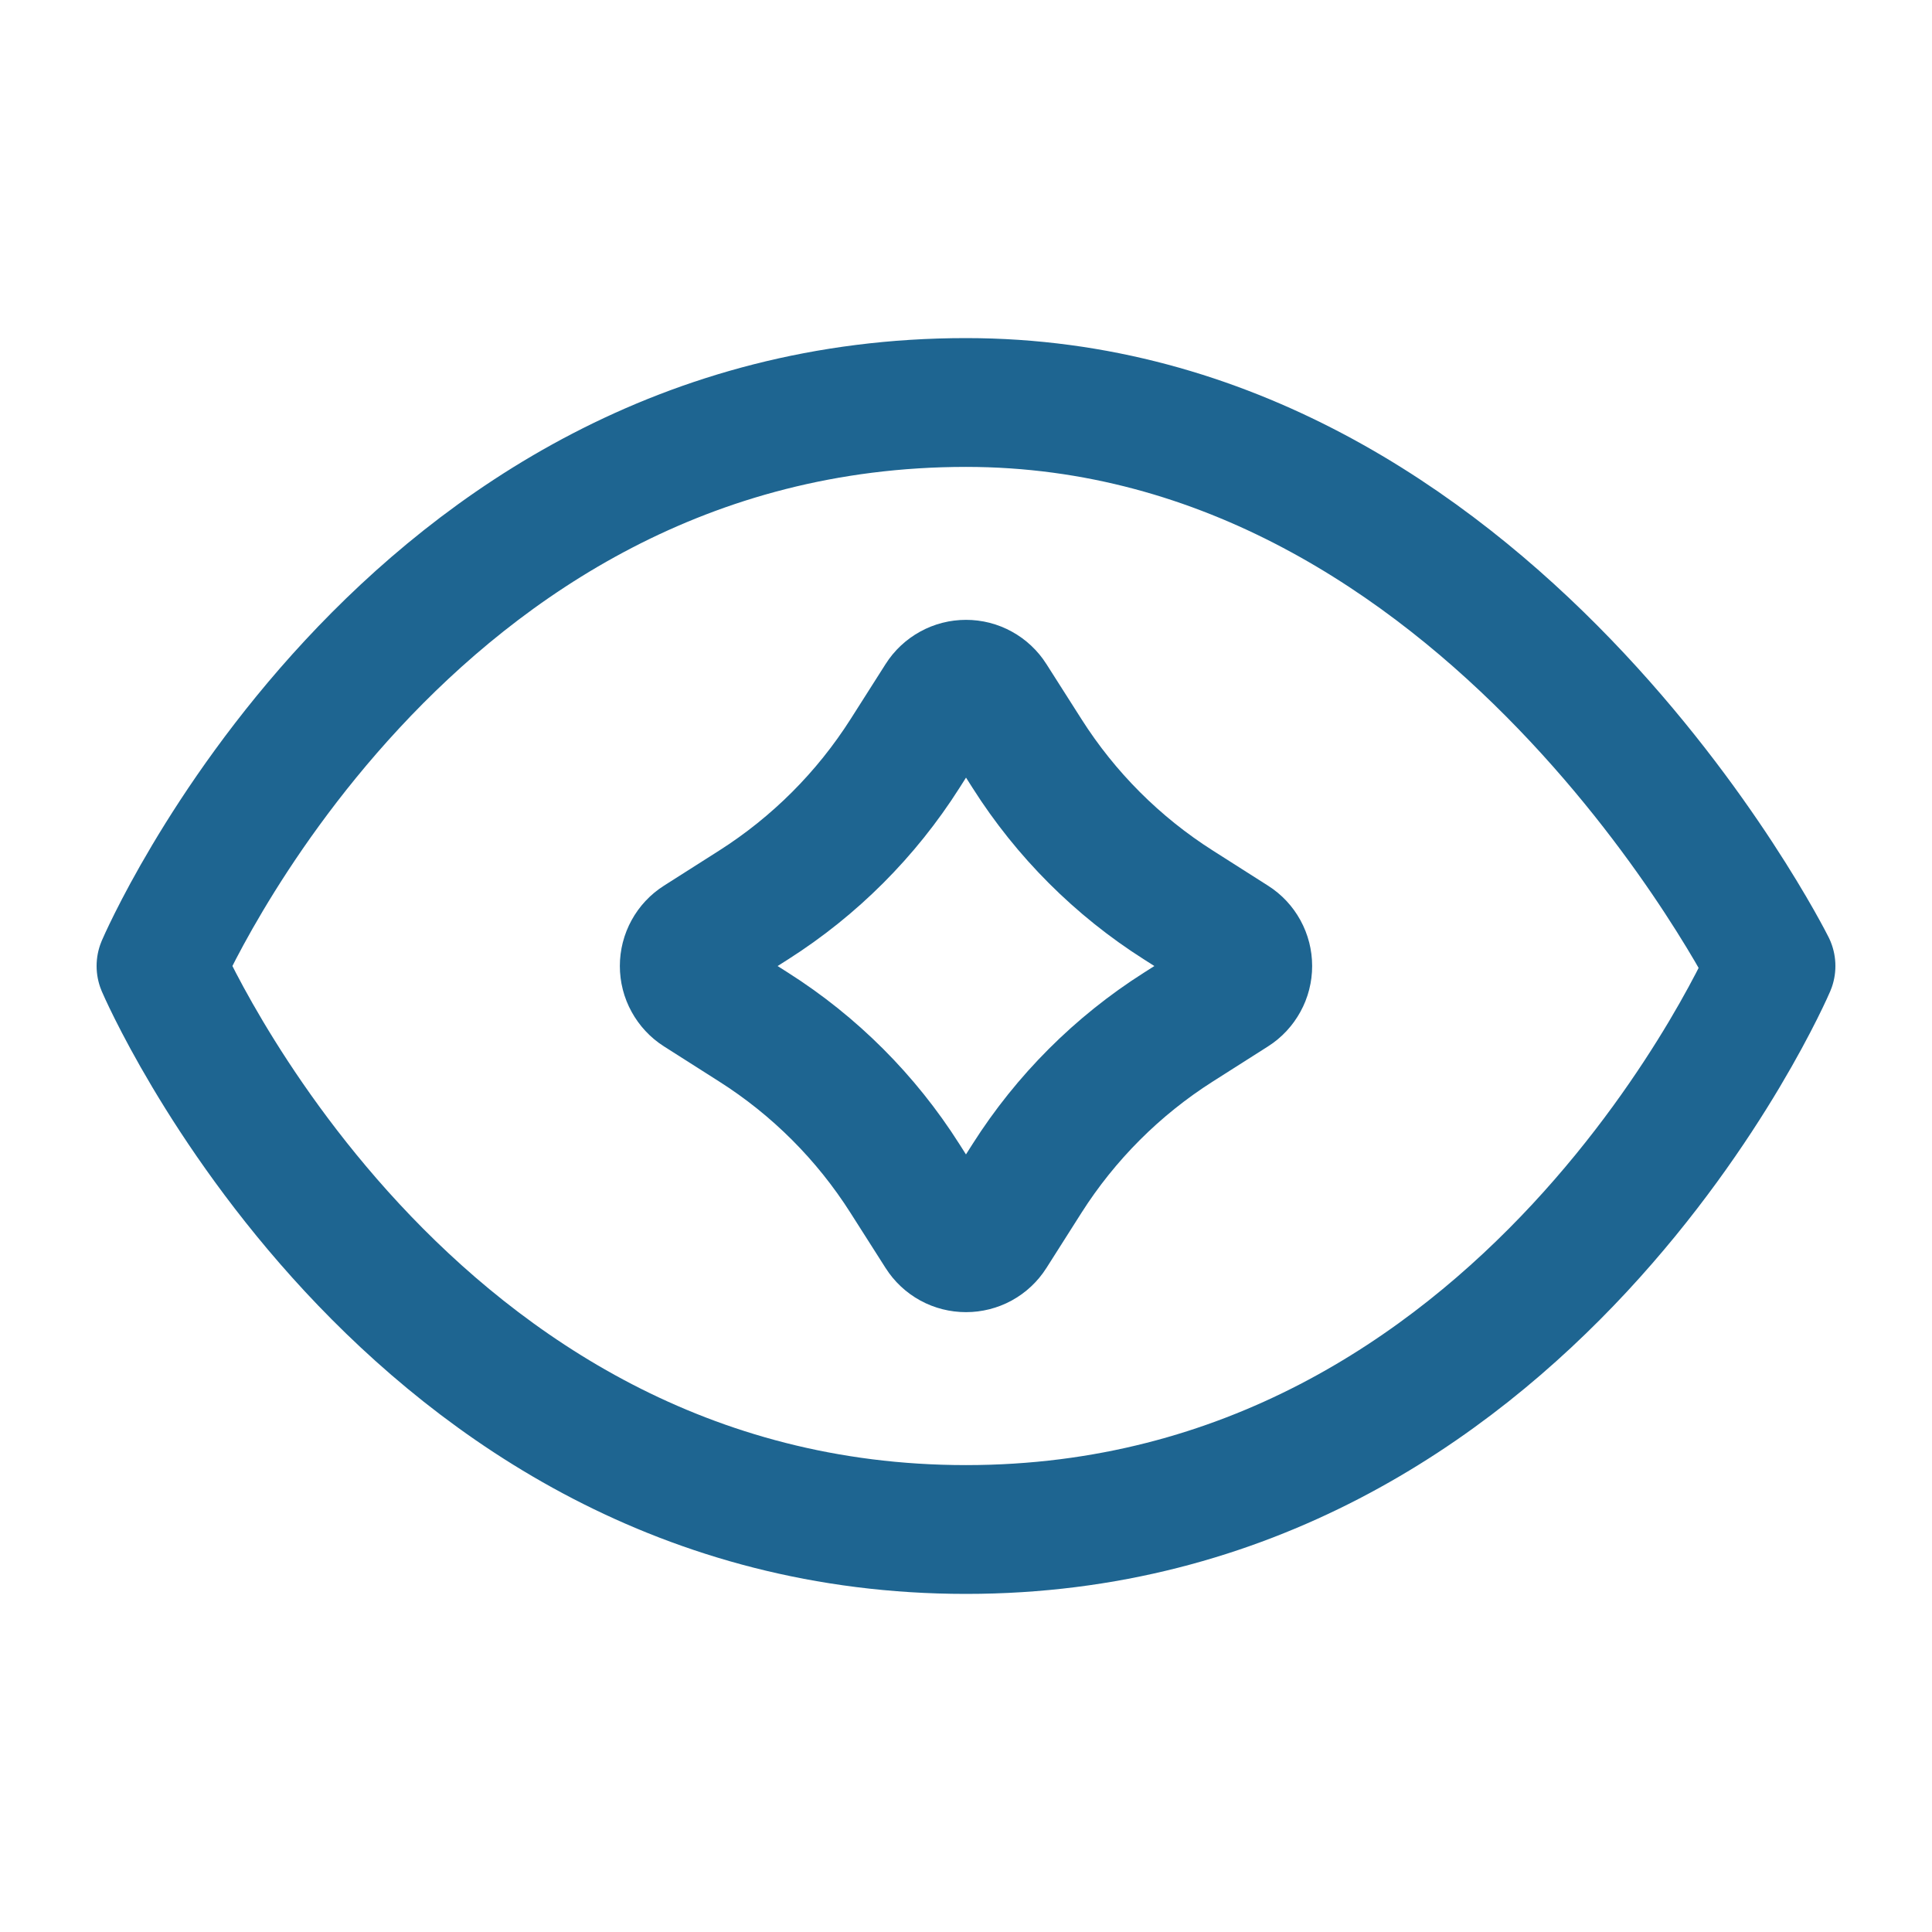
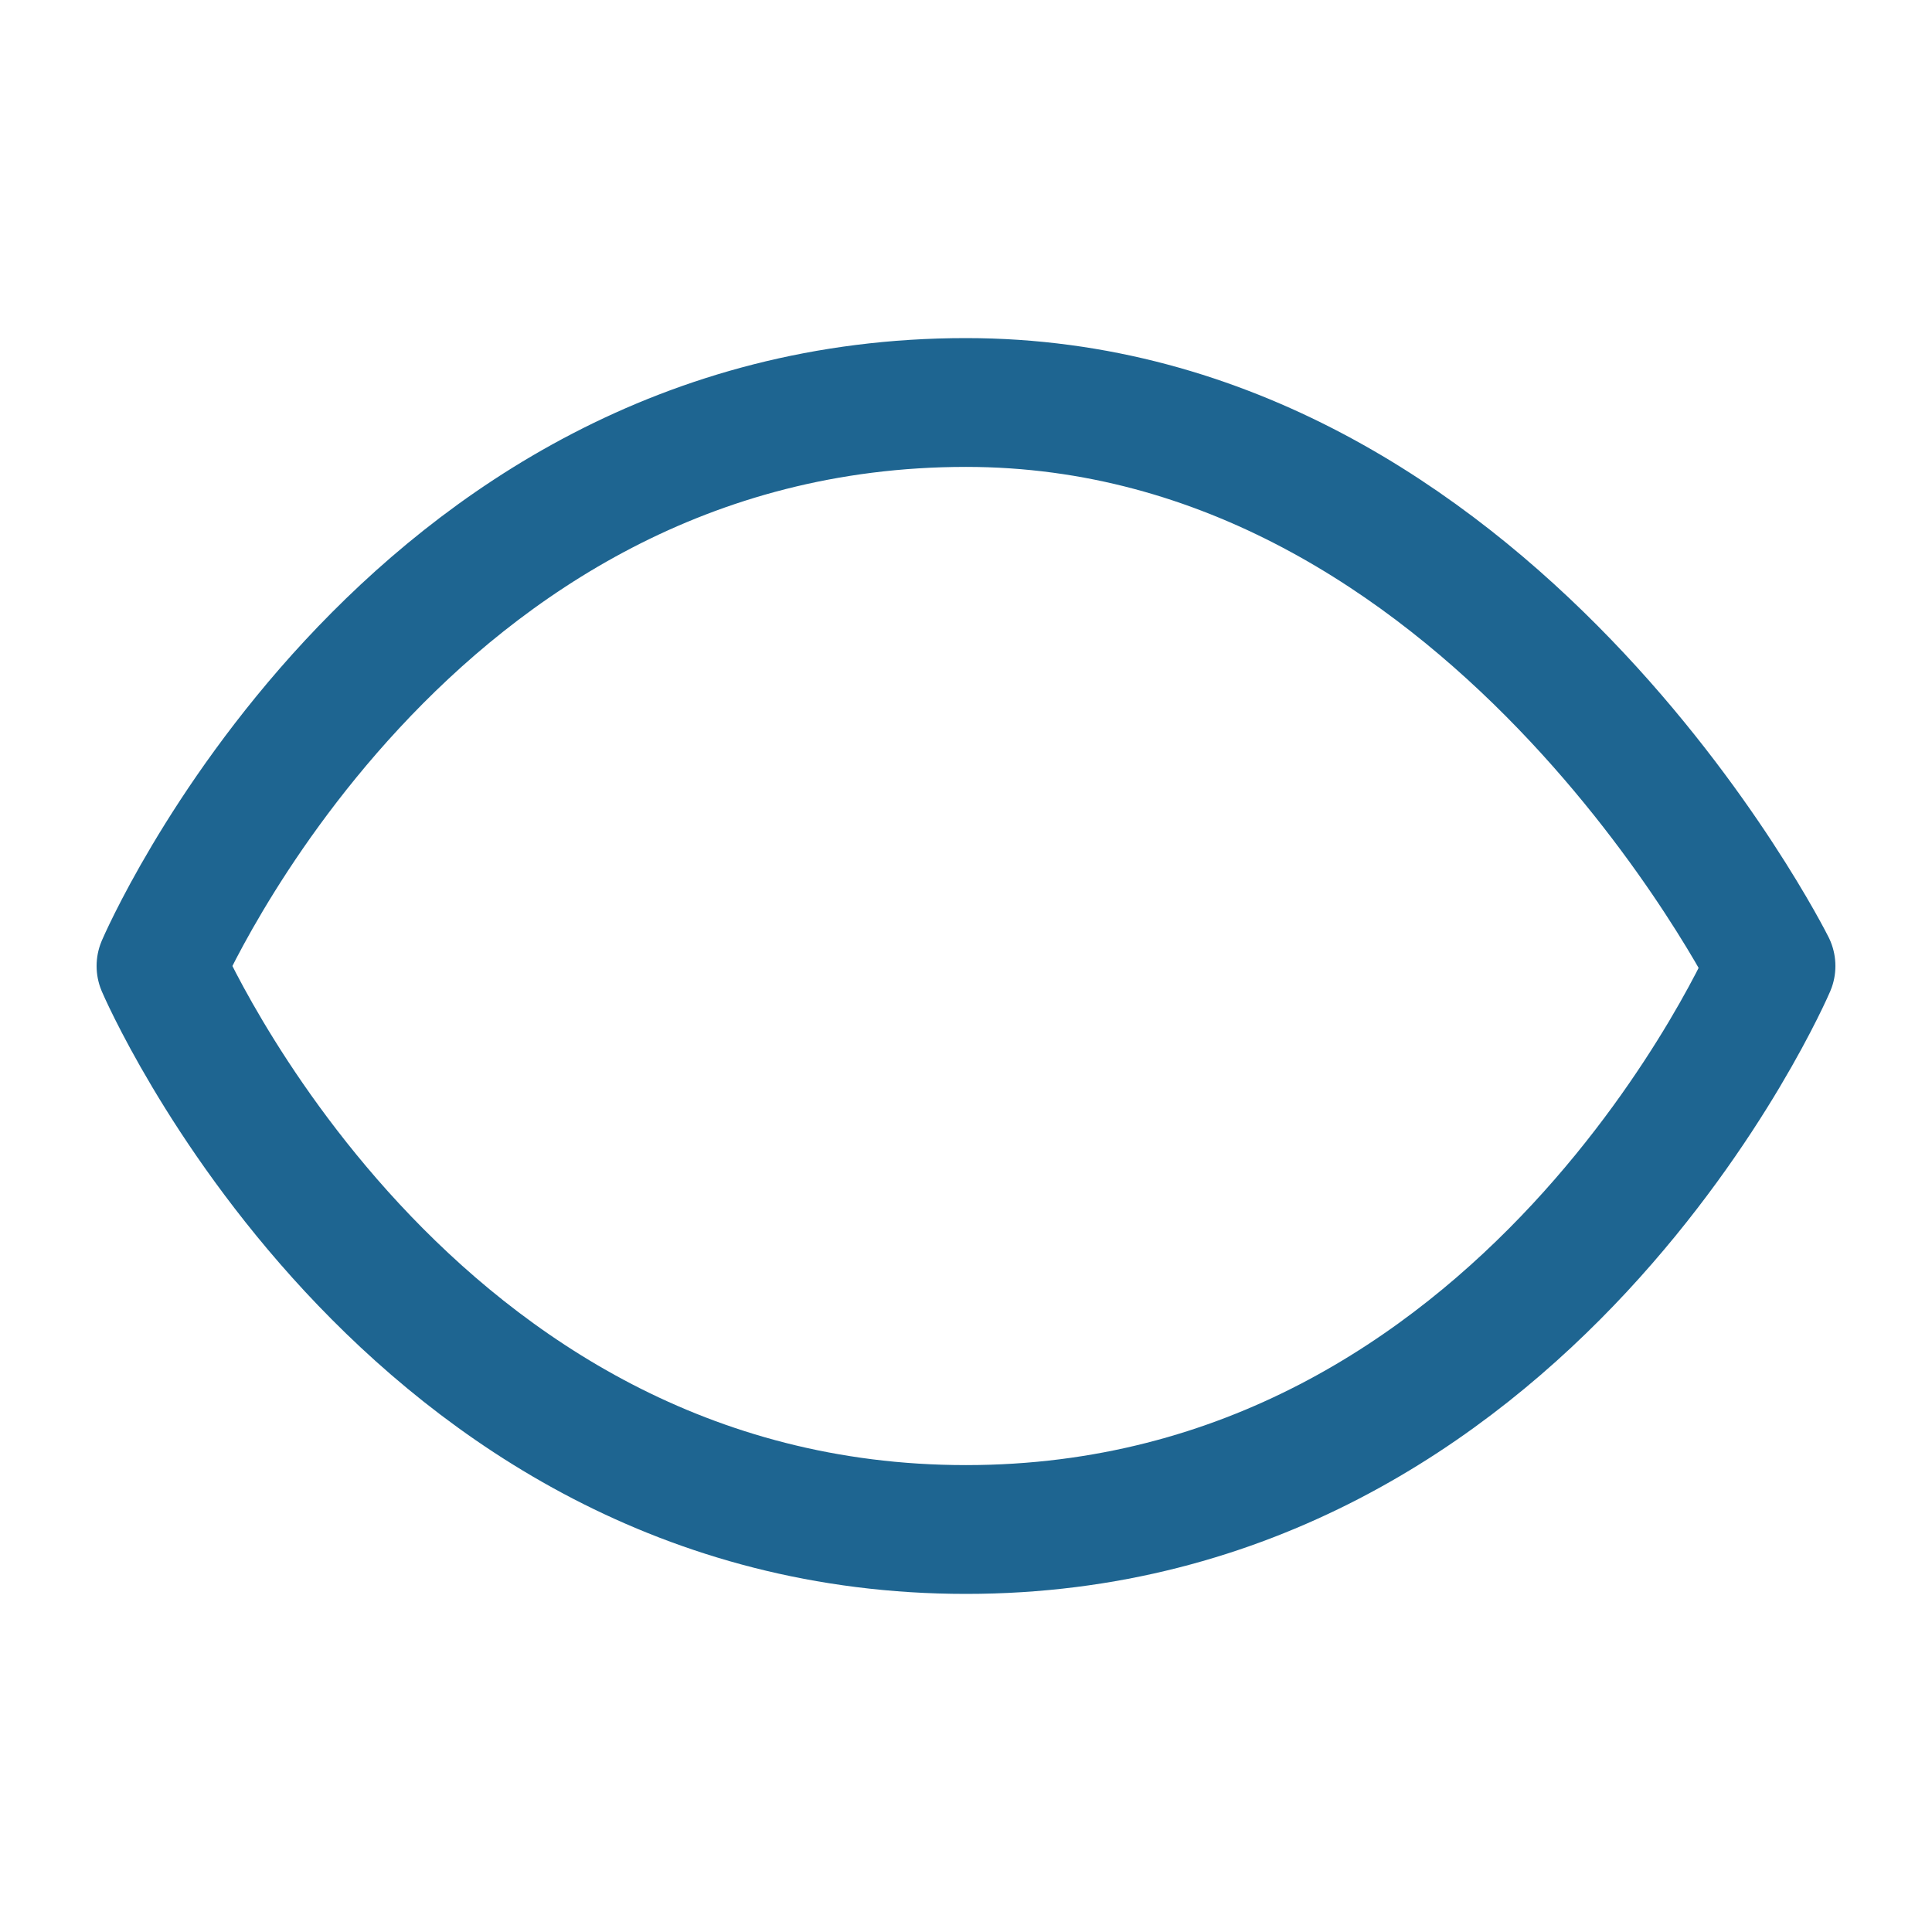
<svg xmlns="http://www.w3.org/2000/svg" width="30" height="30" viewBox="0 0 30 30" fill="none">
  <path d="M27.5 15C27.5 15 23.75 23.75 15 23.75C6.25 23.75 2.5 15 2.5 15C2.5 15 6.25 6.25 15 6.25C23.125 6.25 27.5 15 27.5 15Z" stroke="#1E6591" stroke-width="2" stroke-linejoin="round" />
-   <path d="M14.596 10.847C14.639 10.779 14.699 10.723 14.77 10.684C14.84 10.645 14.919 10.625 15 10.625C15.081 10.625 15.16 10.645 15.23 10.684C15.301 10.723 15.361 10.779 15.404 10.847L15.949 11.703C16.55 12.649 17.352 13.452 18.299 14.053L19.154 14.597C19.222 14.64 19.277 14.699 19.316 14.77C19.355 14.841 19.375 14.92 19.375 15C19.375 15.081 19.355 15.16 19.316 15.23C19.277 15.301 19.222 15.361 19.154 15.404L18.297 15.949C17.351 16.55 16.549 17.352 15.947 18.299L15.404 19.154C15.361 19.222 15.301 19.278 15.23 19.317C15.16 19.355 15.081 19.375 15 19.375C14.919 19.375 14.84 19.355 14.77 19.317C14.699 19.278 14.639 19.222 14.596 19.154L14.051 18.298C13.45 17.351 12.648 16.549 11.701 15.948L10.846 15.404C10.778 15.361 10.723 15.301 10.684 15.23C10.645 15.16 10.625 15.081 10.625 15C10.625 14.92 10.645 14.841 10.684 14.77C10.723 14.699 10.778 14.64 10.846 14.597L11.703 14.052C12.649 13.45 13.451 12.648 14.053 11.701L14.596 10.847Z" stroke="#1E6591" stroke-width="2" stroke-linejoin="round" />
</svg>